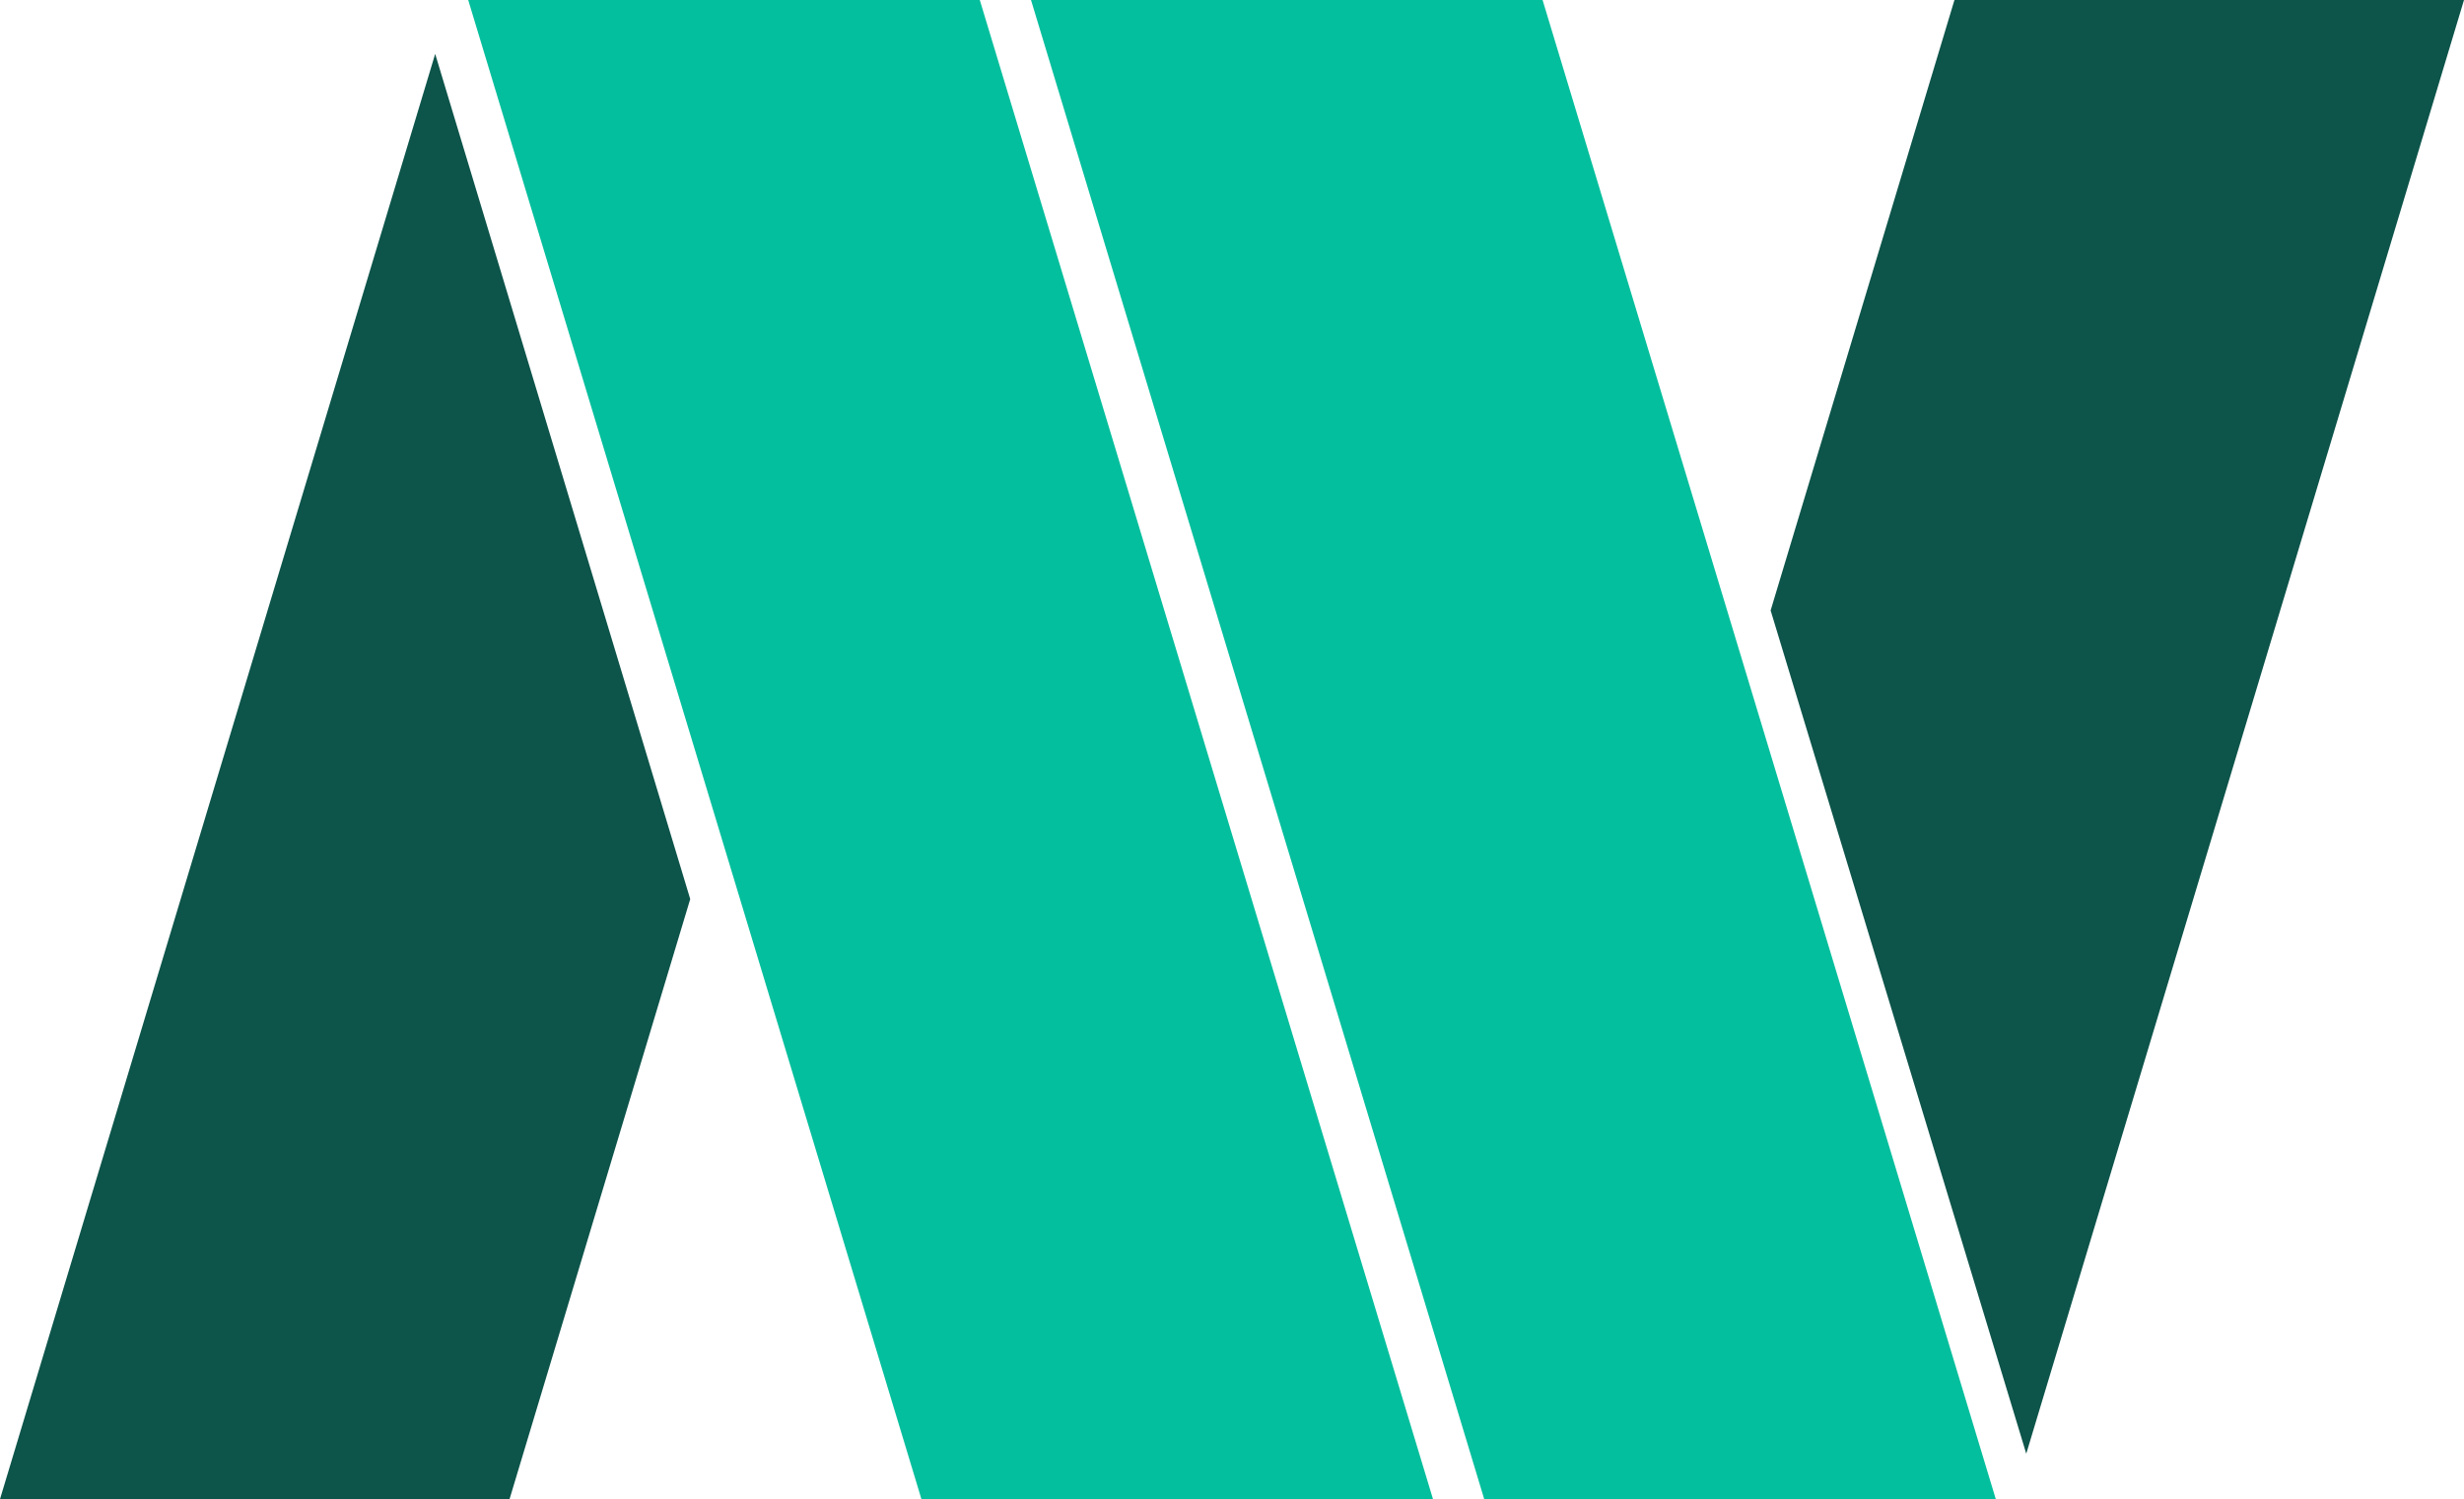
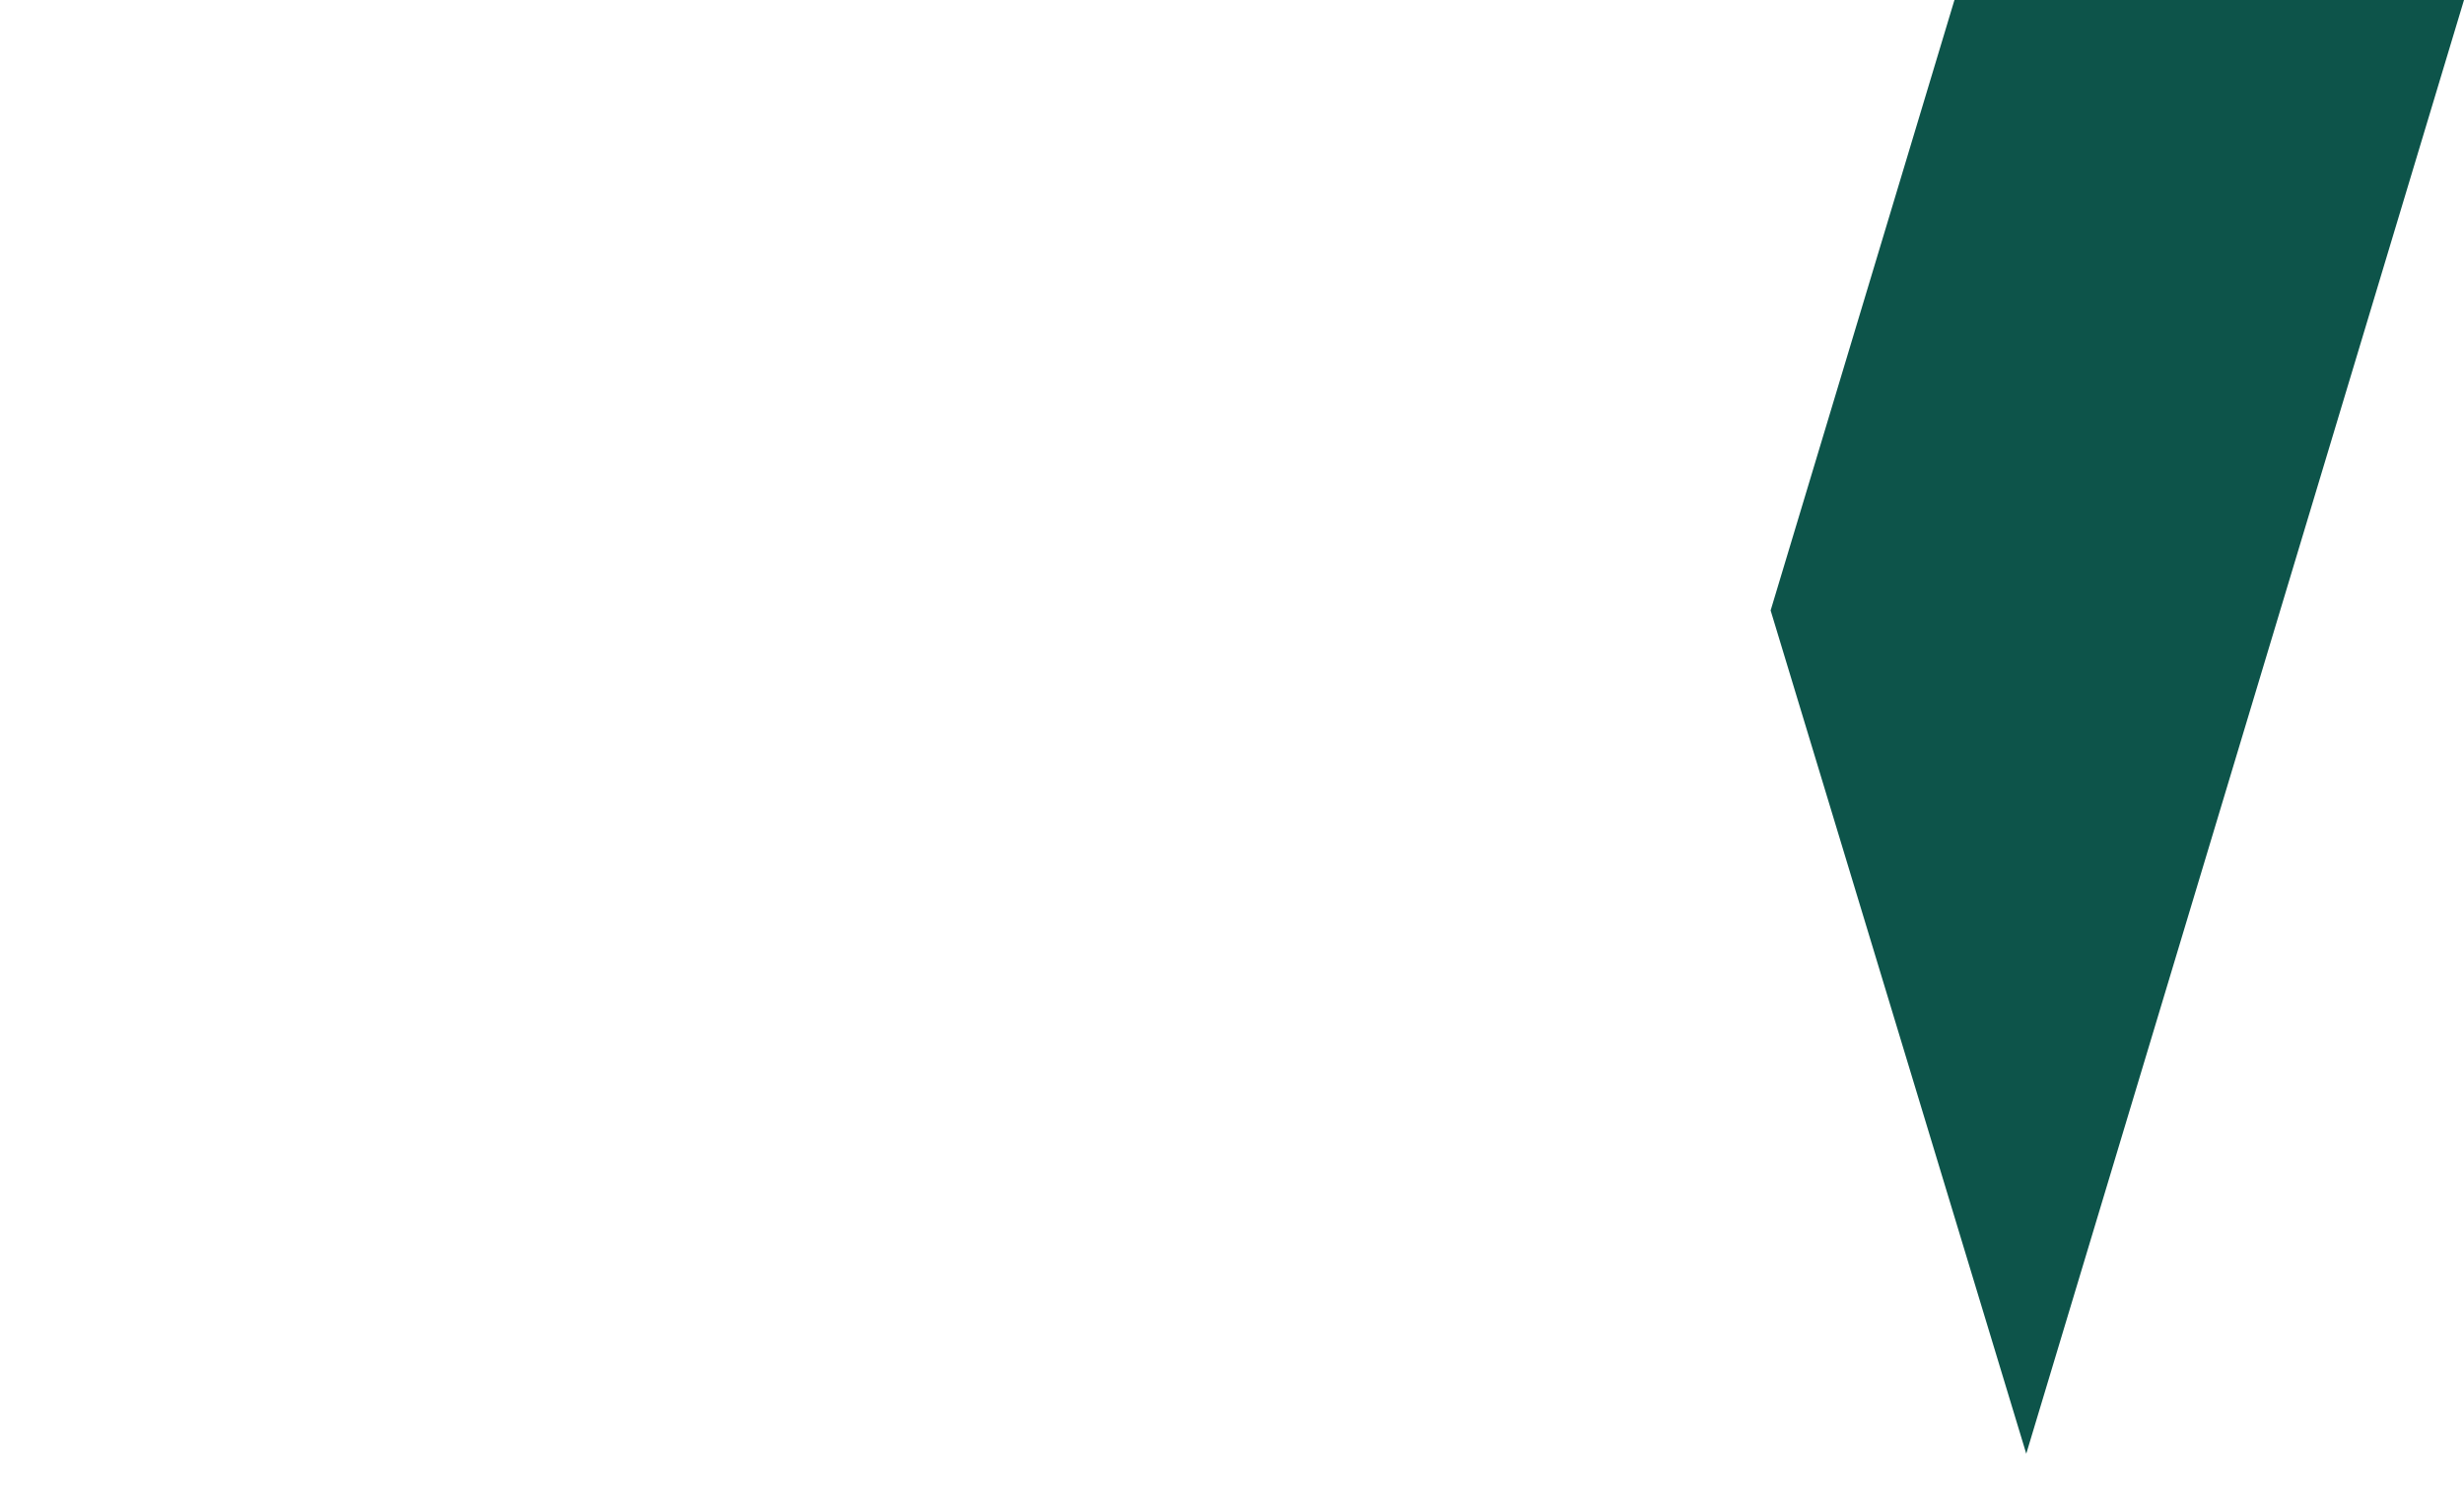
<svg xmlns="http://www.w3.org/2000/svg" width="521" height="317" viewBox="0 0 521 317" fill="none">
-   <path fill-rule="evenodd" clip-rule="evenodd" d="M92.017 11.397L145.946 190.117L107.741 317H0L92.017 11.397Z" fill="#0D544A" />
-   <path d="M326.171 0H218L313.829 317H422L326.171 0Z" fill="#04BF9D" />
-   <path d="M207.171 0H99L194.829 317H303L207.171 0Z" fill="#04BF9D" />
  <path fill-rule="evenodd" clip-rule="evenodd" d="M428.442 307.4L374.391 129.084L413.259 0H521L428.442 307.4Z" fill="#0D544A" />
</svg>